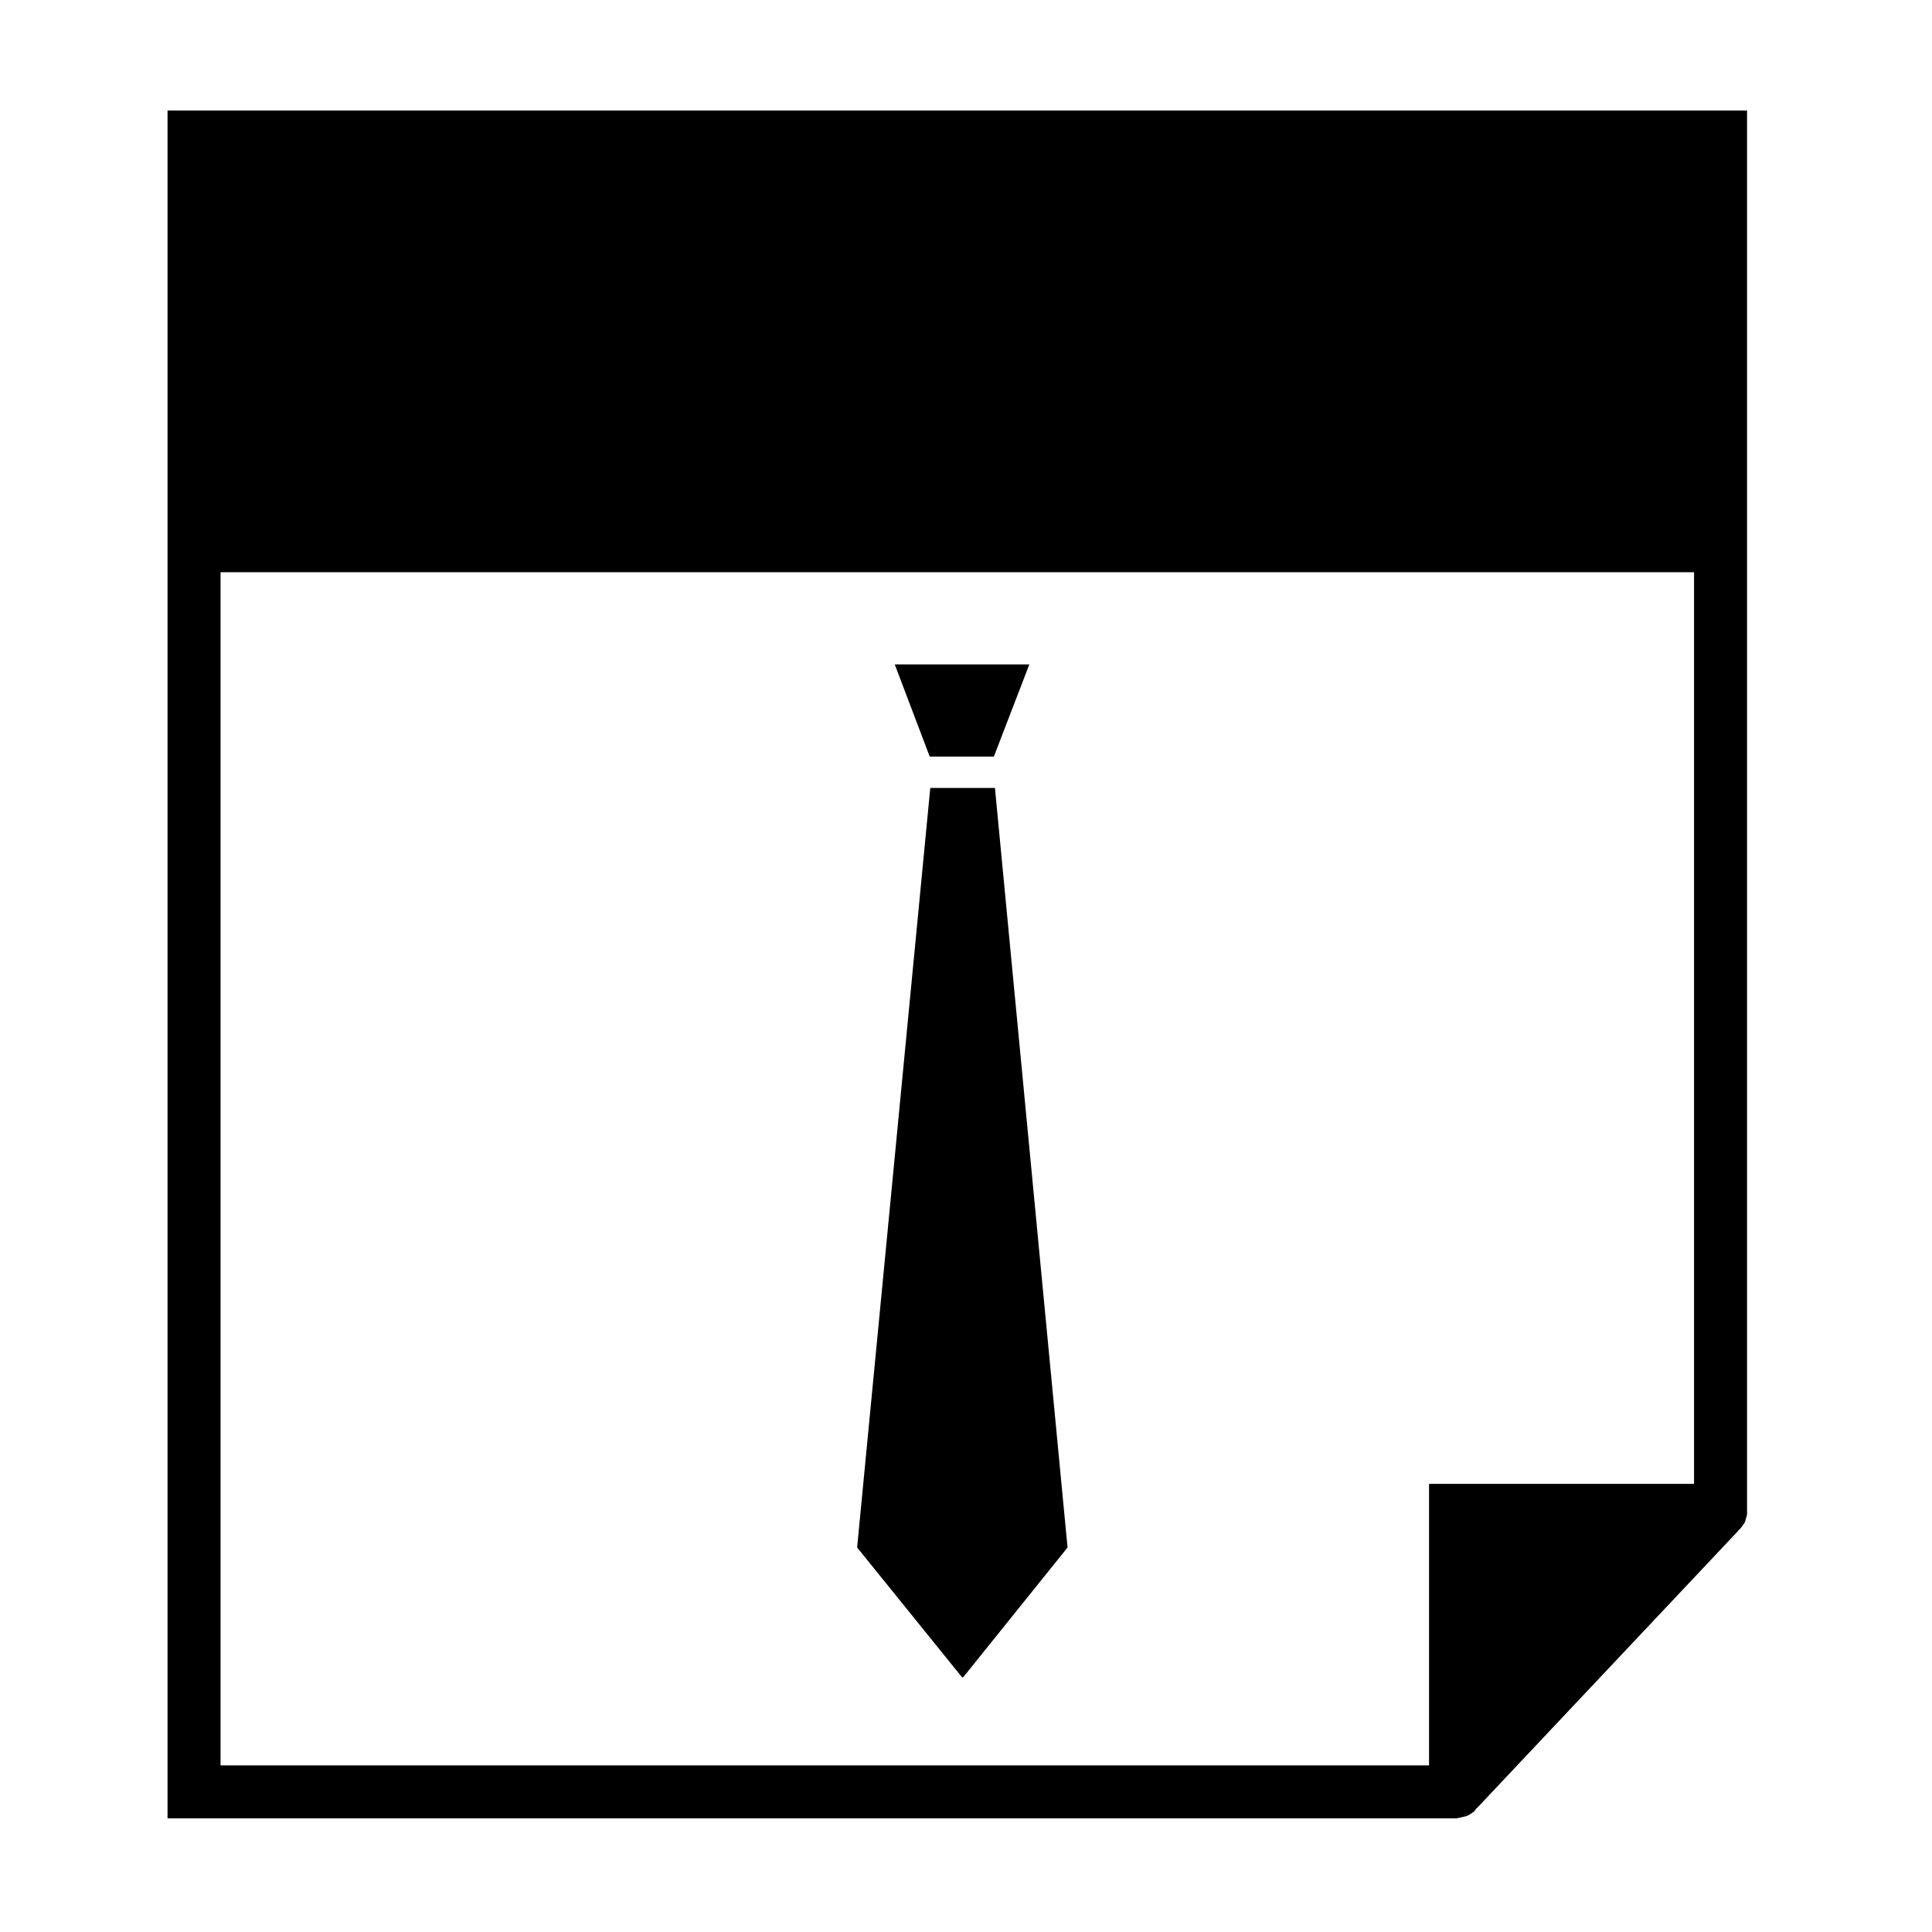
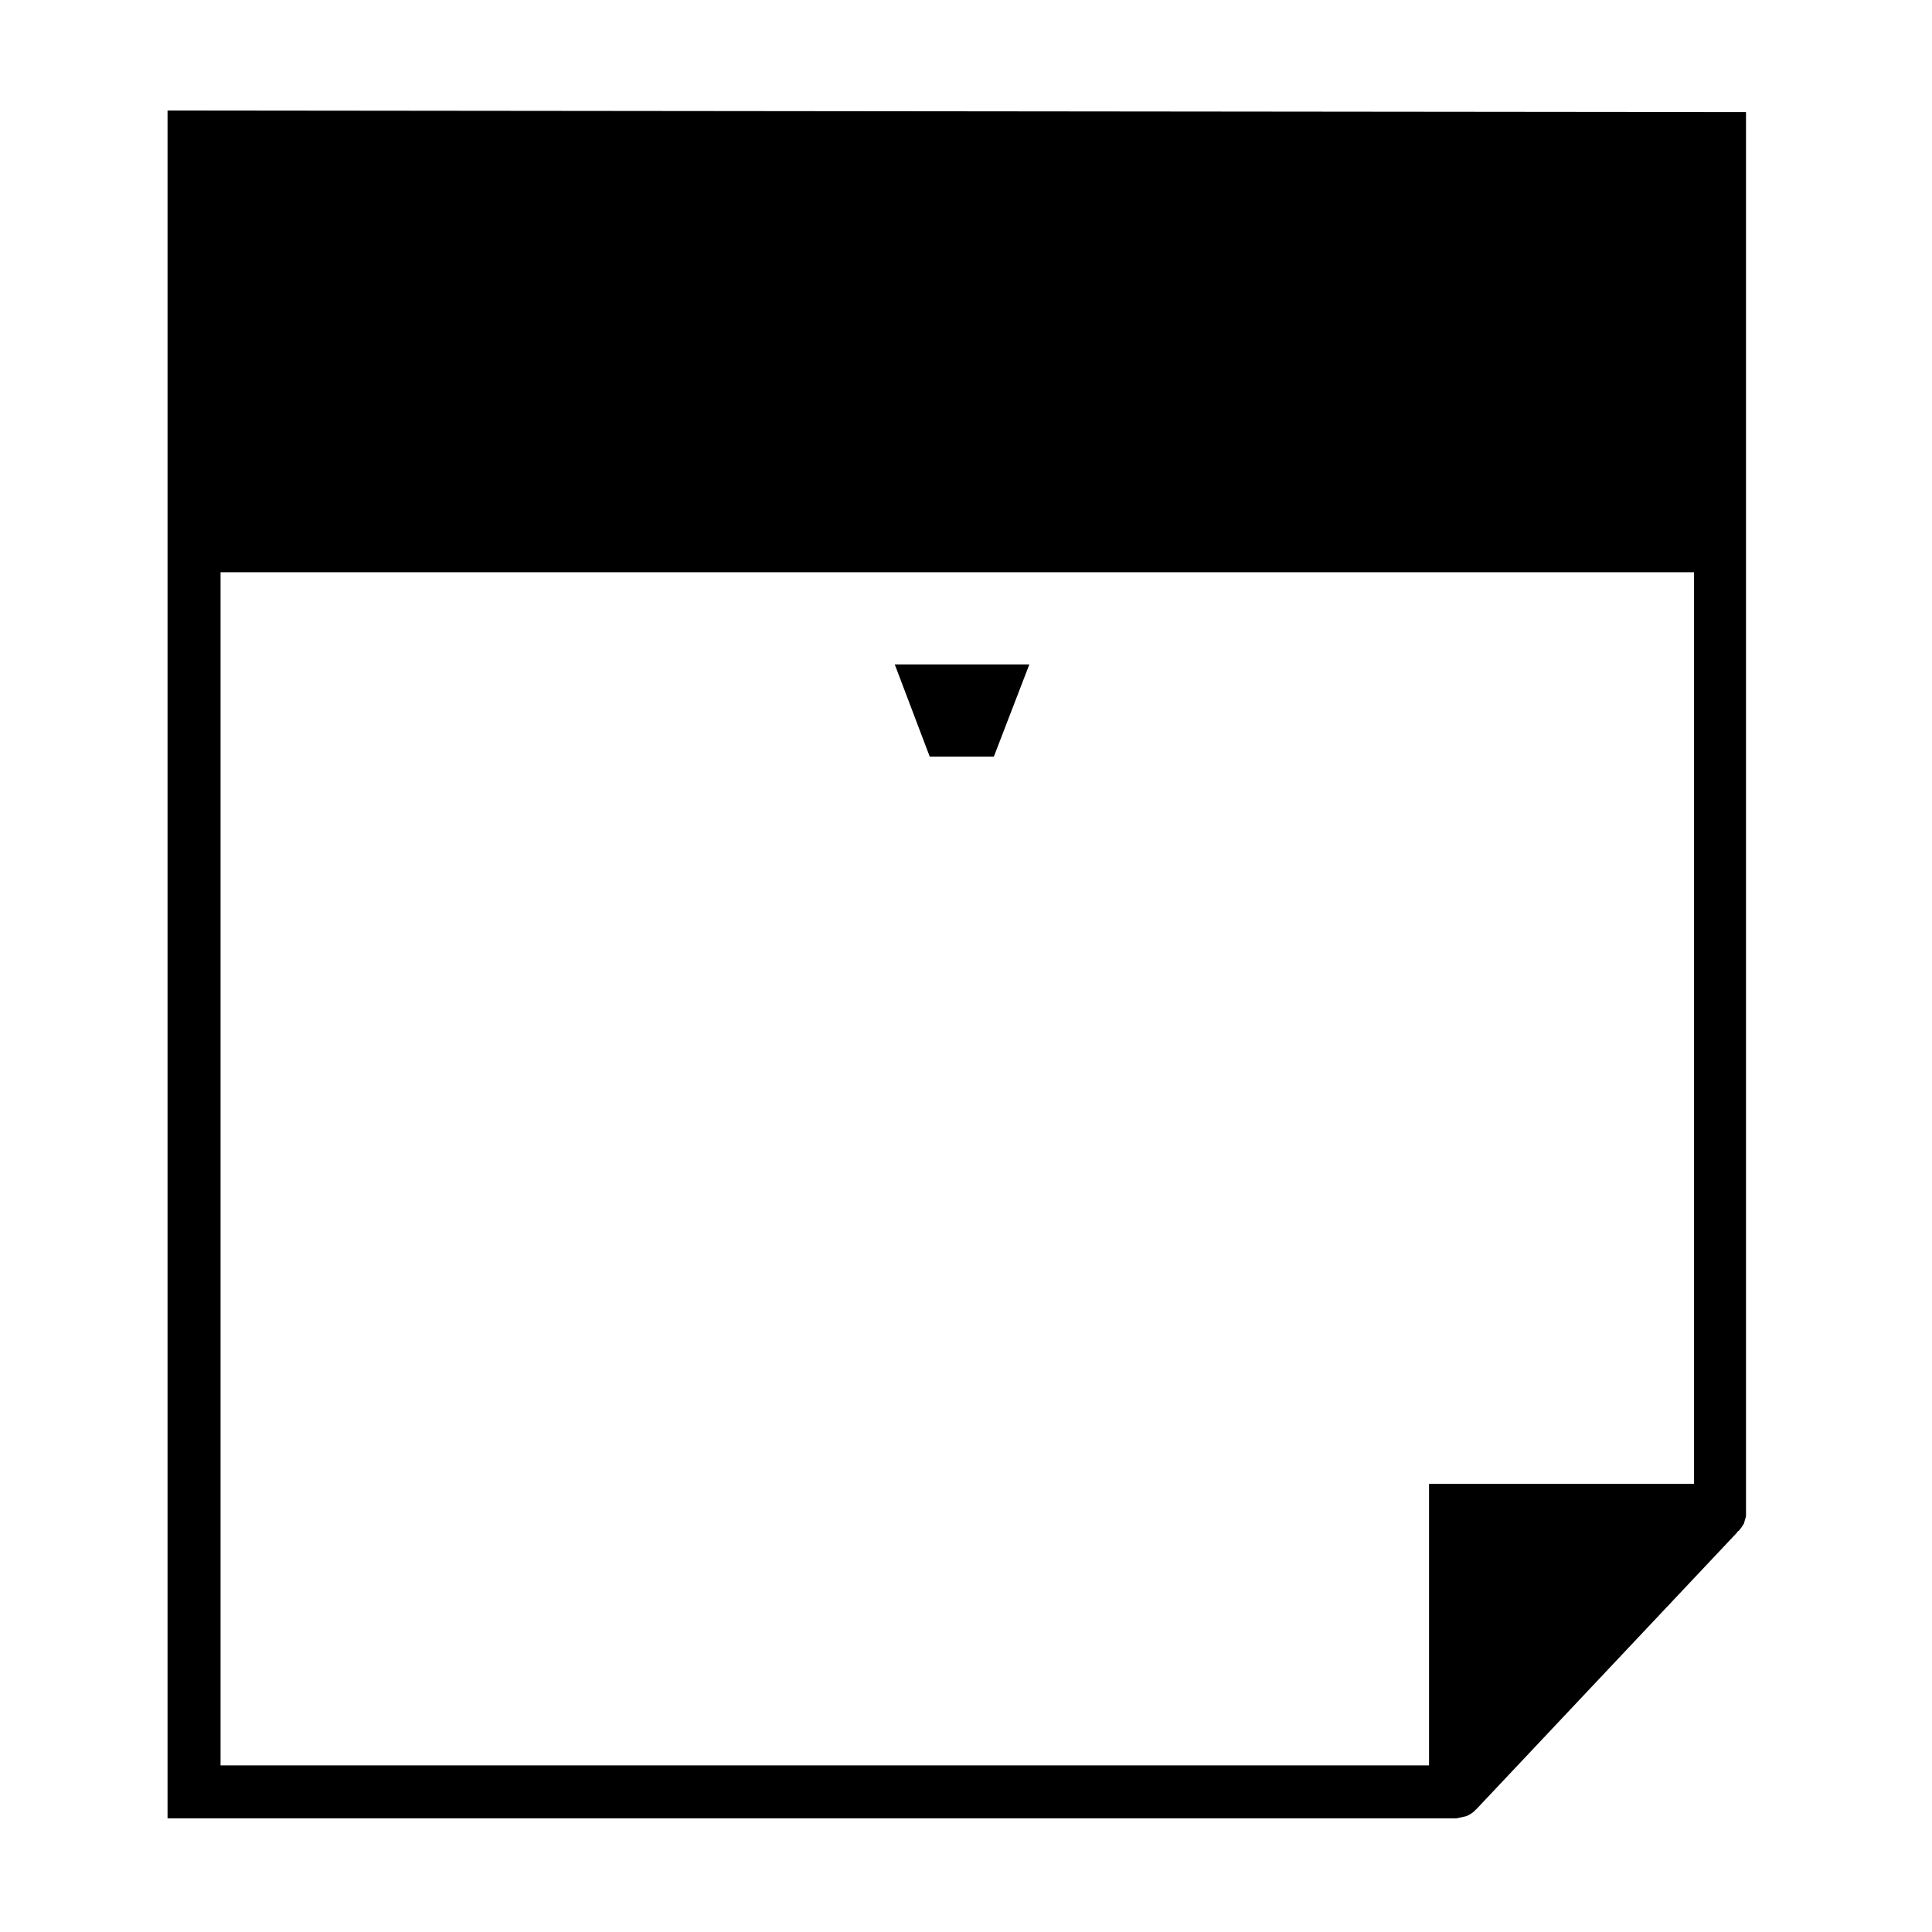
<svg xmlns="http://www.w3.org/2000/svg" fill="#000000" width="800px" height="800px" version="1.1" viewBox="144 144 512 512">
  <g fill-rule="evenodd">
    <path d="m407.38 344.51 9.406-24.434h-35.668l9.27 24.434z" />
-     <path d="m188.4 173.29v452.59h341.33 0.281l2.527-0.562c0.746-0.277 1.5-0.746 2.254-1.402l0.277-0.422c0.102-0.188 0.23-0.328 0.422-0.422l69.102-73.332c0.102-0.176 0.188-0.316 0.289-0.414h0.137c0.559-0.656 1.031-1.316 1.406-1.965l0.559-1.965v-1.133-370.97zm404.54 363.95h-70.23v74.598l-320.26 0.004v-316.2h390.49z" />
-     <path d="m399.24 588.51 27.672-34.41-19.242-201.29h-17.137l-19.387 201.29 27.816 34.41z" />
+     <path d="m188.4 173.29v452.59h341.33 0.281l2.527-0.562c0.746-0.277 1.5-0.746 2.254-1.402c0.102-0.188 0.23-0.328 0.422-0.422l69.102-73.332c0.102-0.176 0.188-0.316 0.289-0.414h0.137c0.559-0.656 1.031-1.316 1.406-1.965l0.559-1.965v-1.133-370.97zm404.54 363.95h-70.23v74.598l-320.26 0.004v-316.2h390.49z" />
  </g>
</svg>